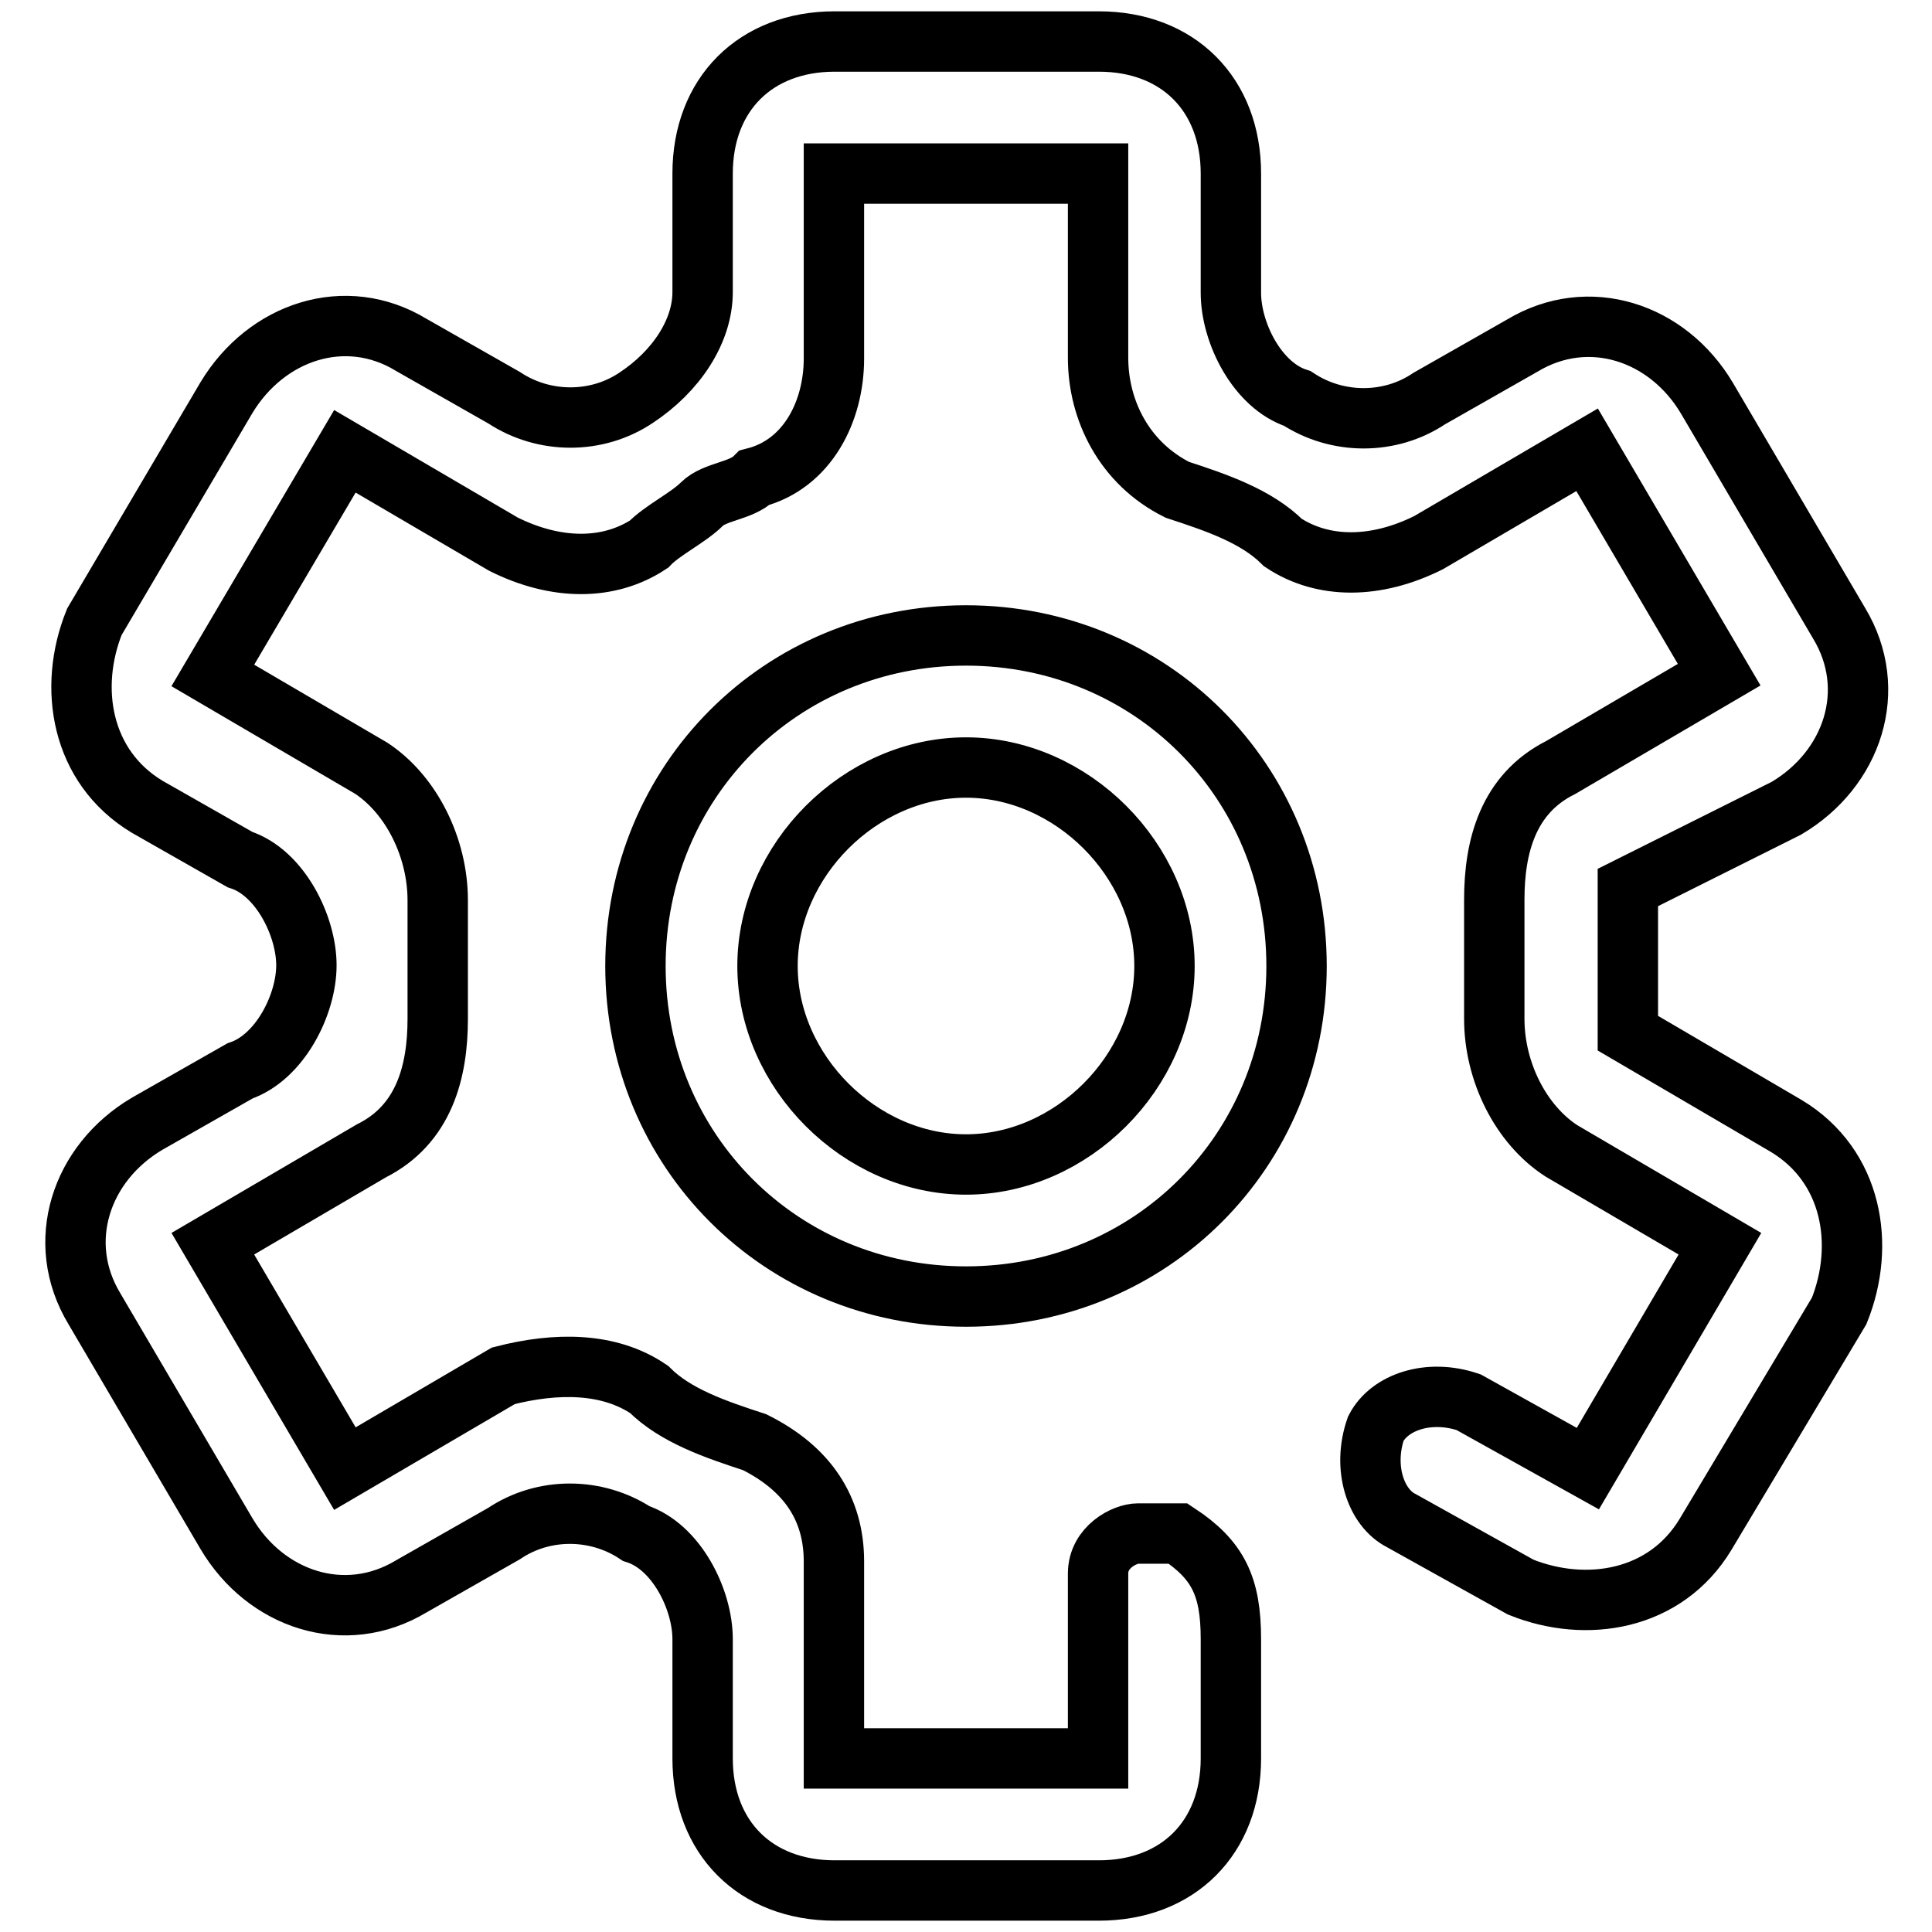
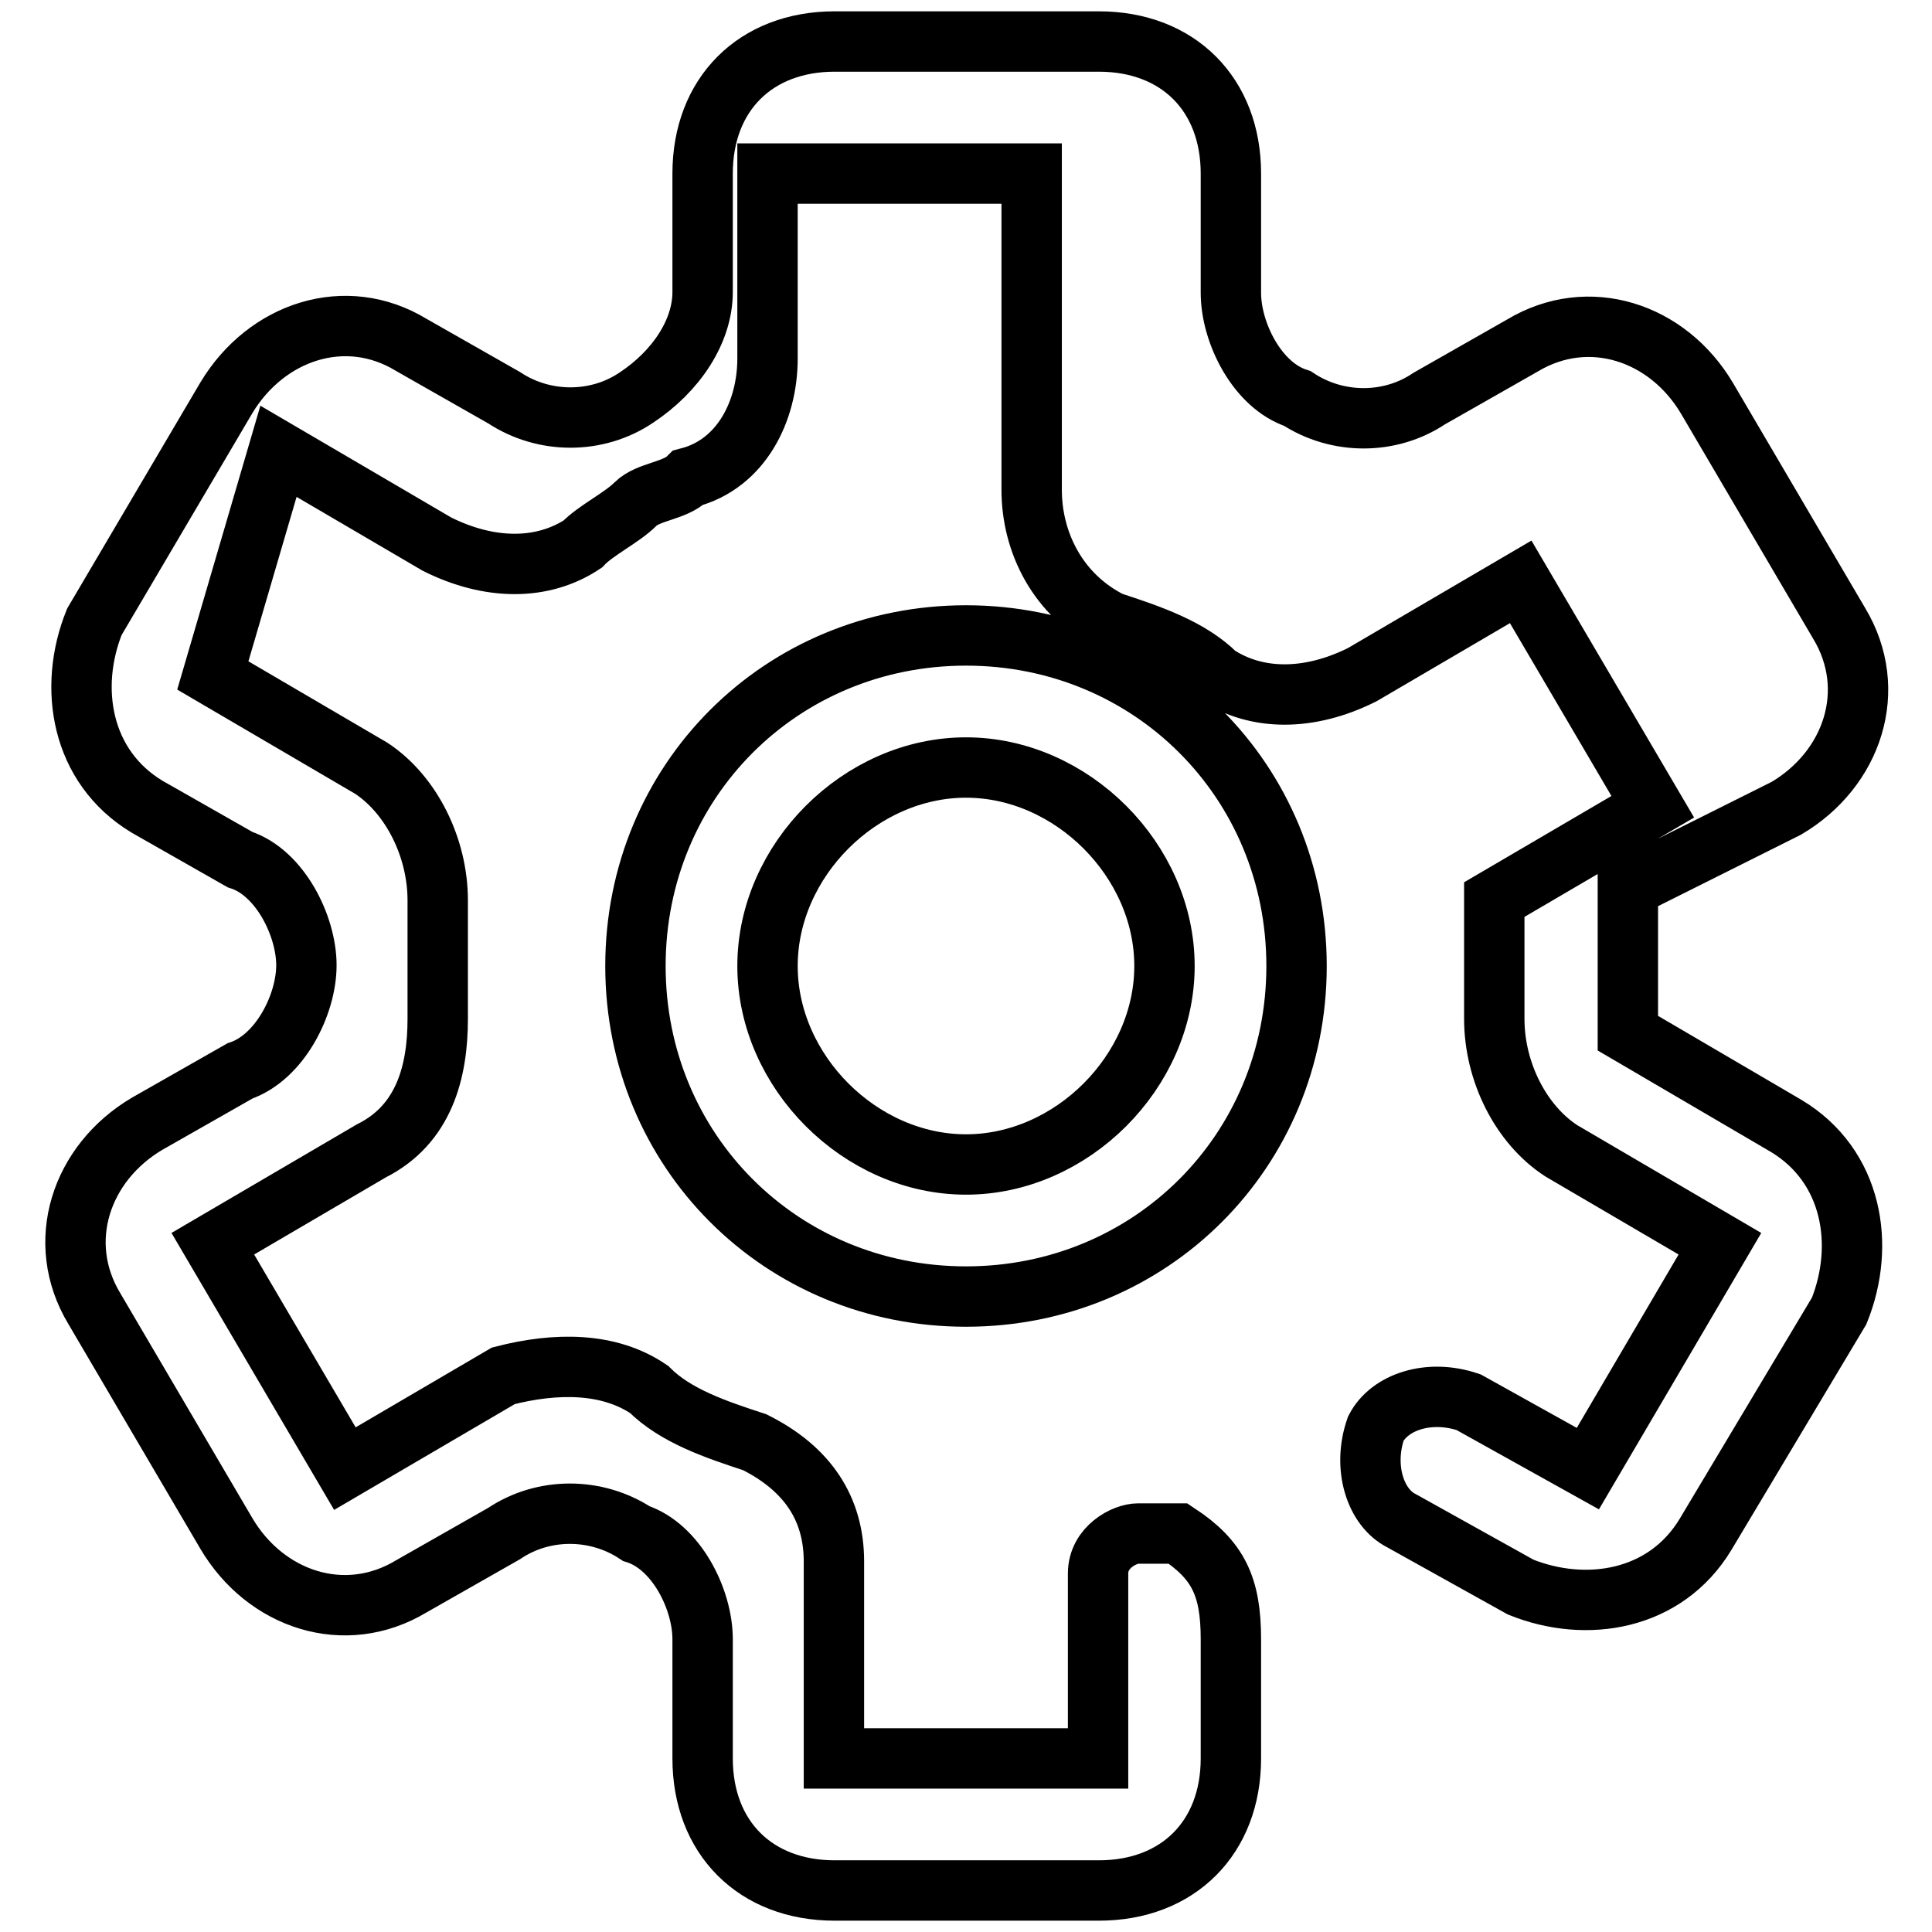
<svg xmlns="http://www.w3.org/2000/svg" version="1.1" x="0px" y="0px" viewBox="0 0 256 256" enable-background="new 0 0 256 256" xml:space="preserve">
  <g>
-     <path stroke-width="8" fill-opacity="0" stroke="#000000" d="M182.3,189.3c1.8-3.5,7-5.3,12.3-3.5l15.8,8.8l17.5-29.8l-21-12.3C201.5,149,198,142,198,135v-15.8 c0-7,1.8-14,8.8-17.5l21-12.3l-17.5-29.8l-21,12.3c-7,3.5-14,3.5-19.3,0c-3.5-3.5-8.8-5.3-14-7c-7-3.5-10.5-10.5-10.5-17.5V23h-35 v24.5c0,7-3.5,14-10.5,15.8c-1.8,1.8-5.3,1.8-7,3.5c-1.8,1.8-5.3,3.5-7,5.3c-5.3,3.5-12.3,3.5-19.3,0l-21-12.3L28.2,89.5l21,12.3 c5.3,3.5,8.8,10.5,8.8,17.5V135c0,7-1.8,14-8.8,17.5l-21,12.3l17.5,29.8l21-12.3c7-1.8,14-1.8,19.3,1.8c3.5,3.5,8.8,5.3,14,7 c7,3.5,10.5,8.8,10.5,15.8V233h35v-24.5c0-3.5,3.5-5.3,5.3-5.3h5.3c5.3,3.5,7,7,7,14V233c0,10.5-7,17.5-17.5,17.5h-35 c-10.5,0-17.5-7-17.5-17.5v-15.8c0-5.3-3.5-12.3-8.8-14c-5.3-3.5-12.3-3.5-17.5,0l-12.3,7c-8.8,5.3-19.3,1.8-24.5-7l-17.5-29.8 c-5.3-8.8-1.8-19.3,7-24.5l12.3-7c5.3-1.8,8.8-8.8,8.8-14s-3.5-12.3-8.8-14l-12.3-7c-8.8-5.3-10.5-15.8-7-24.5L30,52.7 c5.3-8.8,15.8-12.3,24.5-7l12.3,7c5.3,3.5,12.3,3.5,17.5,0c5.3-3.5,8.8-8.8,8.8-14V23c0-10.5,7-17.5,17.5-17.5h35 c10.5,0,17.5,7,17.5,17.5v15.8c0,5.3,3.5,12.3,8.8,14c5.3,3.5,12.3,3.5,17.5,0l12.3-7c8.8-5.3,19.3-1.8,24.5,7l17.5,29.8 c5.3,8.8,1.8,19.3-7,24.5l-21,10.5v19.3l21,12.3c8.8,5.3,10.5,15.8,7,24.5L226,203.3c-5.3,8.8-15.8,10.5-24.5,7l-15.8-8.8 C182.3,199.8,180.5,194.5,182.3,189.3L182.3,189.3z M128,171.8c-24.5,0-43.8-19.3-43.8-43.8c0-24.5,19.3-43.8,43.8-43.8 c24.5,0,43.8,19.3,43.8,43.8C171.8,152.5,152.5,171.8,128,171.8z M128,154.3c14,0,26.3-12.3,26.3-26.3c0-14-12.3-26.3-26.3-26.3 c-14,0-26.3,12.3-26.3,26.3C101.7,142,114,154.3,128,154.3z" />
+     <path stroke-width="8" fill-opacity="0" stroke="#000000" d="M182.3,189.3c1.8-3.5,7-5.3,12.3-3.5l15.8,8.8l17.5-29.8l-21-12.3C201.5,149,198,142,198,135v-15.8 l21-12.3l-17.5-29.8l-21,12.3c-7,3.5-14,3.5-19.3,0c-3.5-3.5-8.8-5.3-14-7c-7-3.5-10.5-10.5-10.5-17.5V23h-35 v24.5c0,7-3.5,14-10.5,15.8c-1.8,1.8-5.3,1.8-7,3.5c-1.8,1.8-5.3,3.5-7,5.3c-5.3,3.5-12.3,3.5-19.3,0l-21-12.3L28.2,89.5l21,12.3 c5.3,3.5,8.8,10.5,8.8,17.5V135c0,7-1.8,14-8.8,17.5l-21,12.3l17.5,29.8l21-12.3c7-1.8,14-1.8,19.3,1.8c3.5,3.5,8.8,5.3,14,7 c7,3.5,10.5,8.8,10.5,15.8V233h35v-24.5c0-3.5,3.5-5.3,5.3-5.3h5.3c5.3,3.5,7,7,7,14V233c0,10.5-7,17.5-17.5,17.5h-35 c-10.5,0-17.5-7-17.5-17.5v-15.8c0-5.3-3.5-12.3-8.8-14c-5.3-3.5-12.3-3.5-17.5,0l-12.3,7c-8.8,5.3-19.3,1.8-24.5-7l-17.5-29.8 c-5.3-8.8-1.8-19.3,7-24.5l12.3-7c5.3-1.8,8.8-8.8,8.8-14s-3.5-12.3-8.8-14l-12.3-7c-8.8-5.3-10.5-15.8-7-24.5L30,52.7 c5.3-8.8,15.8-12.3,24.5-7l12.3,7c5.3,3.5,12.3,3.5,17.5,0c5.3-3.5,8.8-8.8,8.8-14V23c0-10.5,7-17.5,17.5-17.5h35 c10.5,0,17.5,7,17.5,17.5v15.8c0,5.3,3.5,12.3,8.8,14c5.3,3.5,12.3,3.5,17.5,0l12.3-7c8.8-5.3,19.3-1.8,24.5,7l17.5,29.8 c5.3,8.8,1.8,19.3-7,24.5l-21,10.5v19.3l21,12.3c8.8,5.3,10.5,15.8,7,24.5L226,203.3c-5.3,8.8-15.8,10.5-24.5,7l-15.8-8.8 C182.3,199.8,180.5,194.5,182.3,189.3L182.3,189.3z M128,171.8c-24.5,0-43.8-19.3-43.8-43.8c0-24.5,19.3-43.8,43.8-43.8 c24.5,0,43.8,19.3,43.8,43.8C171.8,152.5,152.5,171.8,128,171.8z M128,154.3c14,0,26.3-12.3,26.3-26.3c0-14-12.3-26.3-26.3-26.3 c-14,0-26.3,12.3-26.3,26.3C101.7,142,114,154.3,128,154.3z" />
  </g>
</svg>